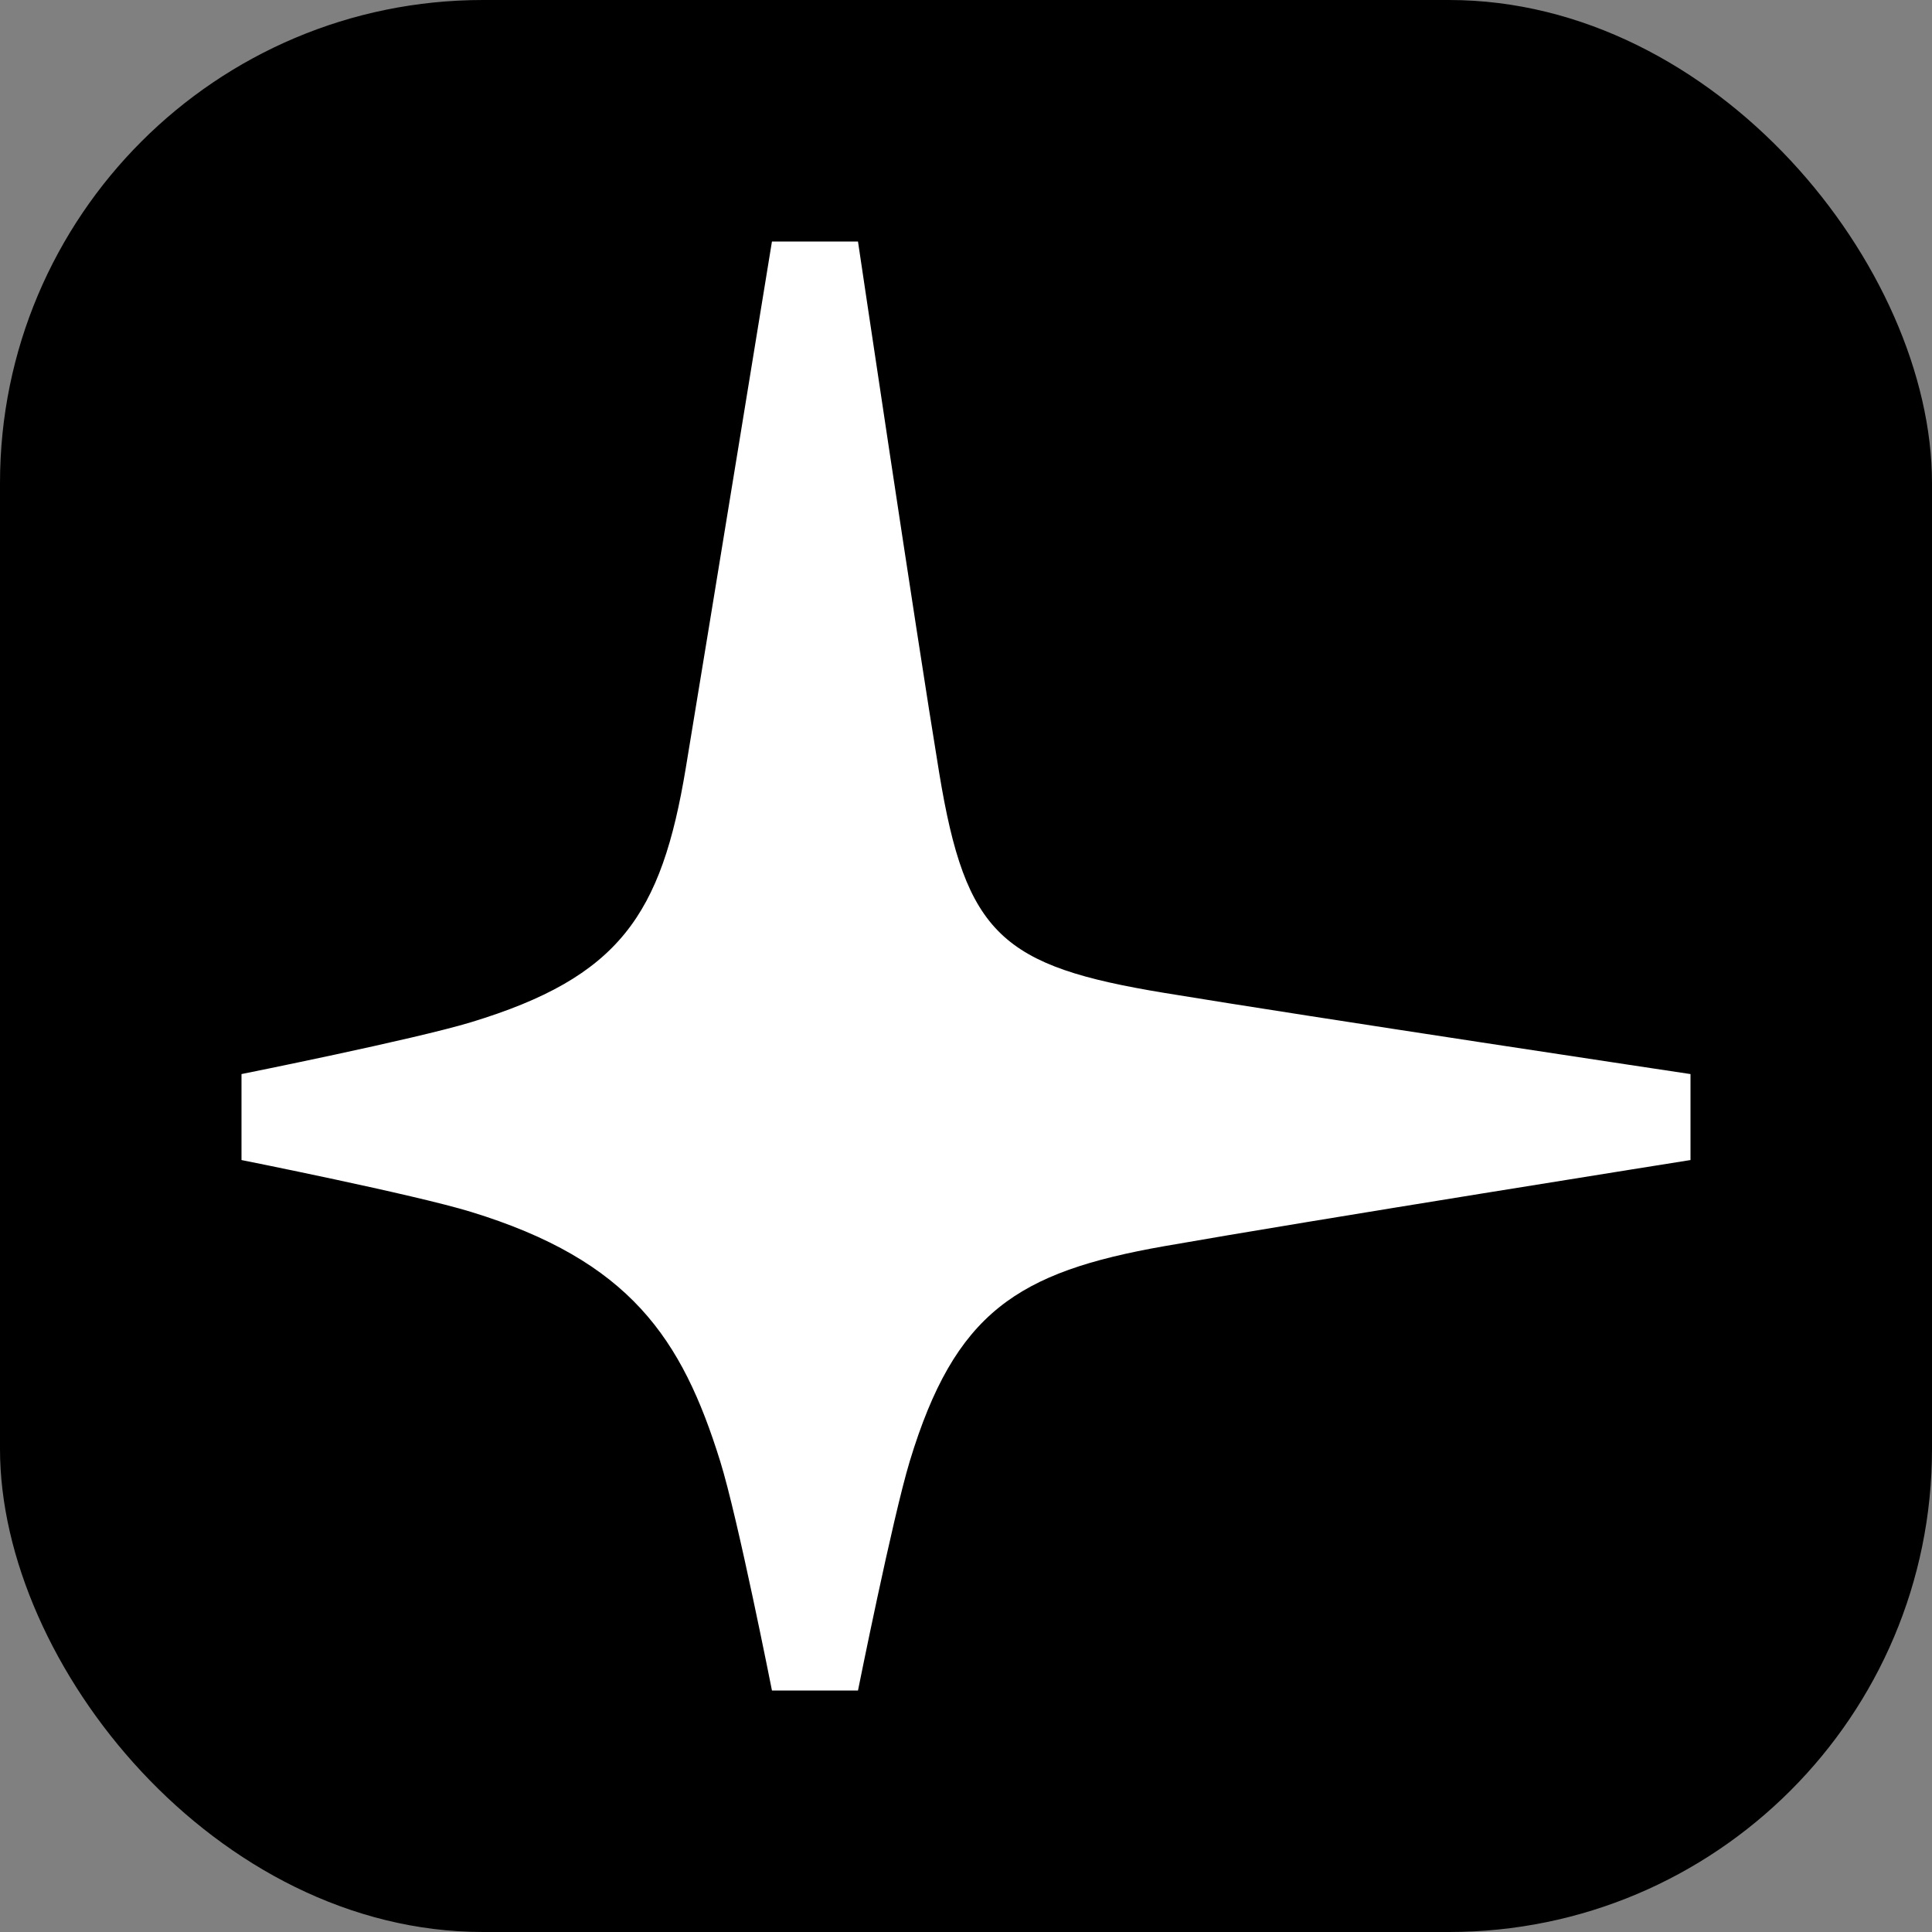
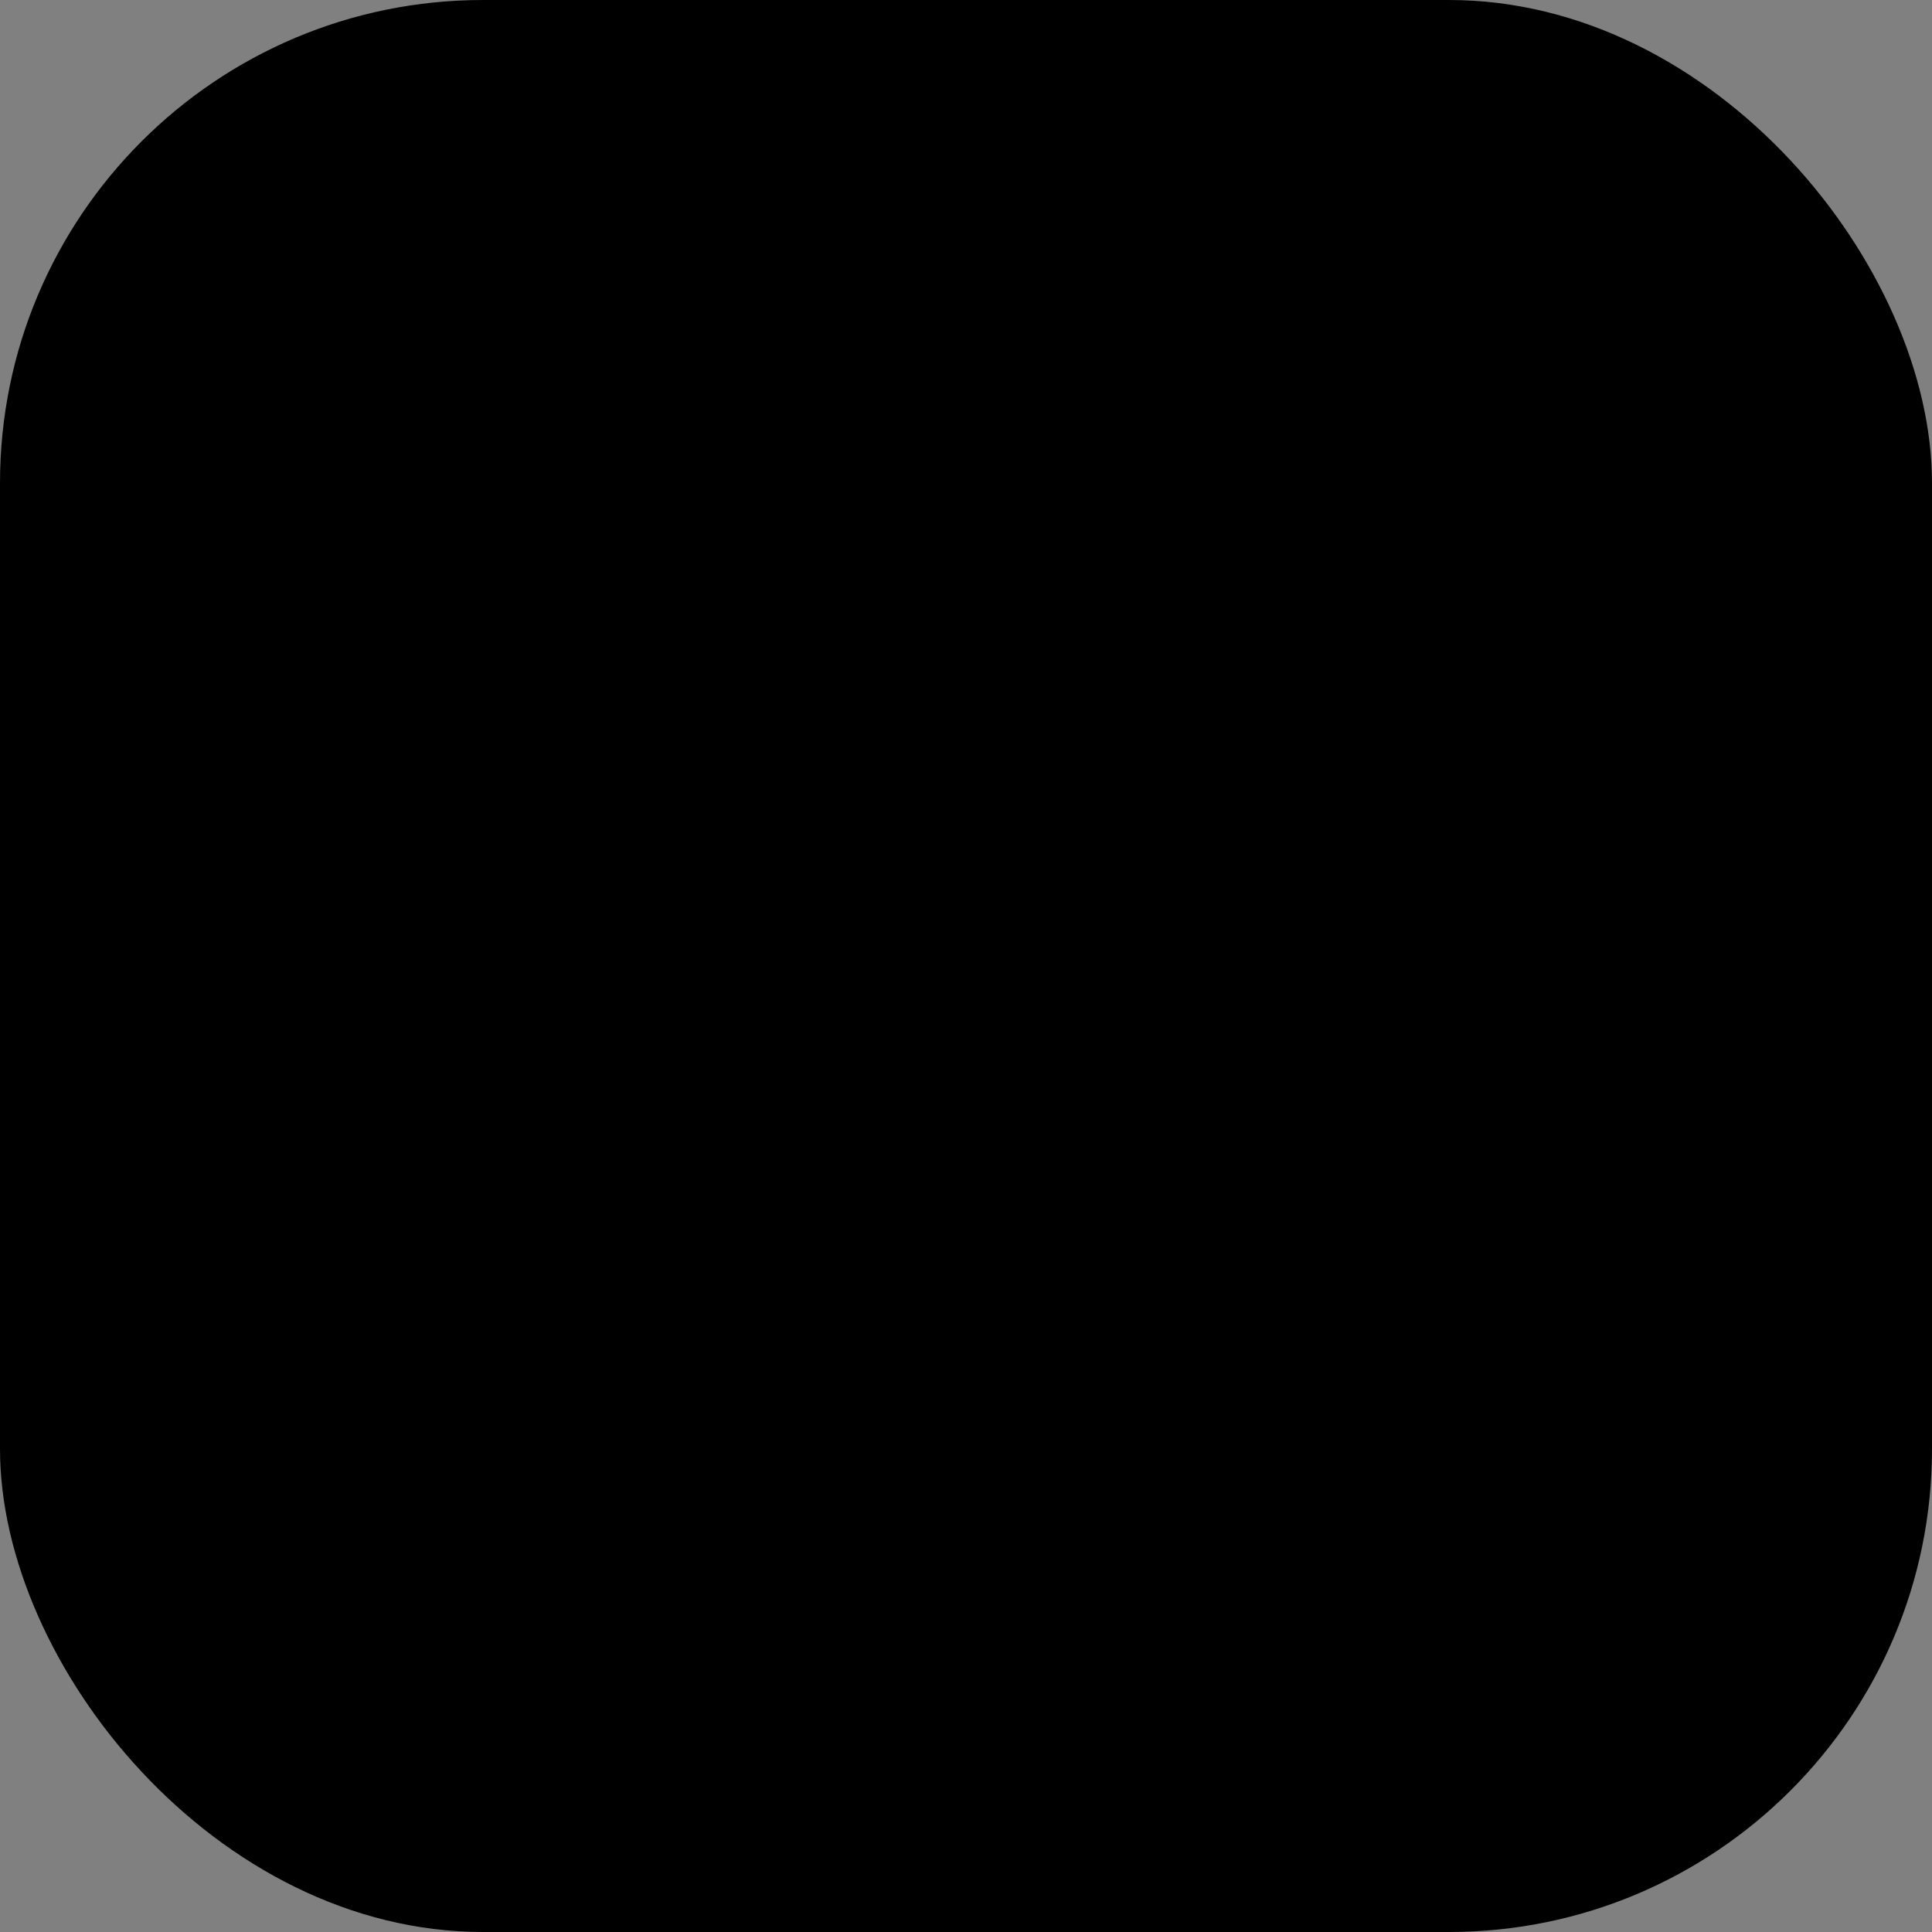
<svg xmlns="http://www.w3.org/2000/svg" height="32" viewBox="0 0 32 32" width="32">
  <rect x="0" y="0" width="32" height="32" fill="#808080" stroke="none" />
  <g fill="none" fill-rule="evenodd">
    <rect fill="#000" height="32" rx="8" width="32" />
-     <path d="m19.282 16.445c-2.686-.443-3.285-.959-3.726-3.644-.391-2.378-1.345-8.801-1.345-8.801h-1.425s-1.029 6.314-1.427 8.719c-.403 2.436-1.096 3.466-3.563 4.214-.942.285-3.796.857-3.796.857v1.424s2.855.569 3.796.857c2.637.807 3.499 2.094 4.133 4.133.293.94.857 3.796.857 3.796h1.425s.572-2.854.857-3.796c.748-2.467 1.781-3.135 4.214-3.563 2.41-.424 8.718-1.427 8.718-1.427v-1.424s-6.311-.948-8.718-1.345" fill="#fff" fill-rule="nonzero" />
  </g>
</svg>